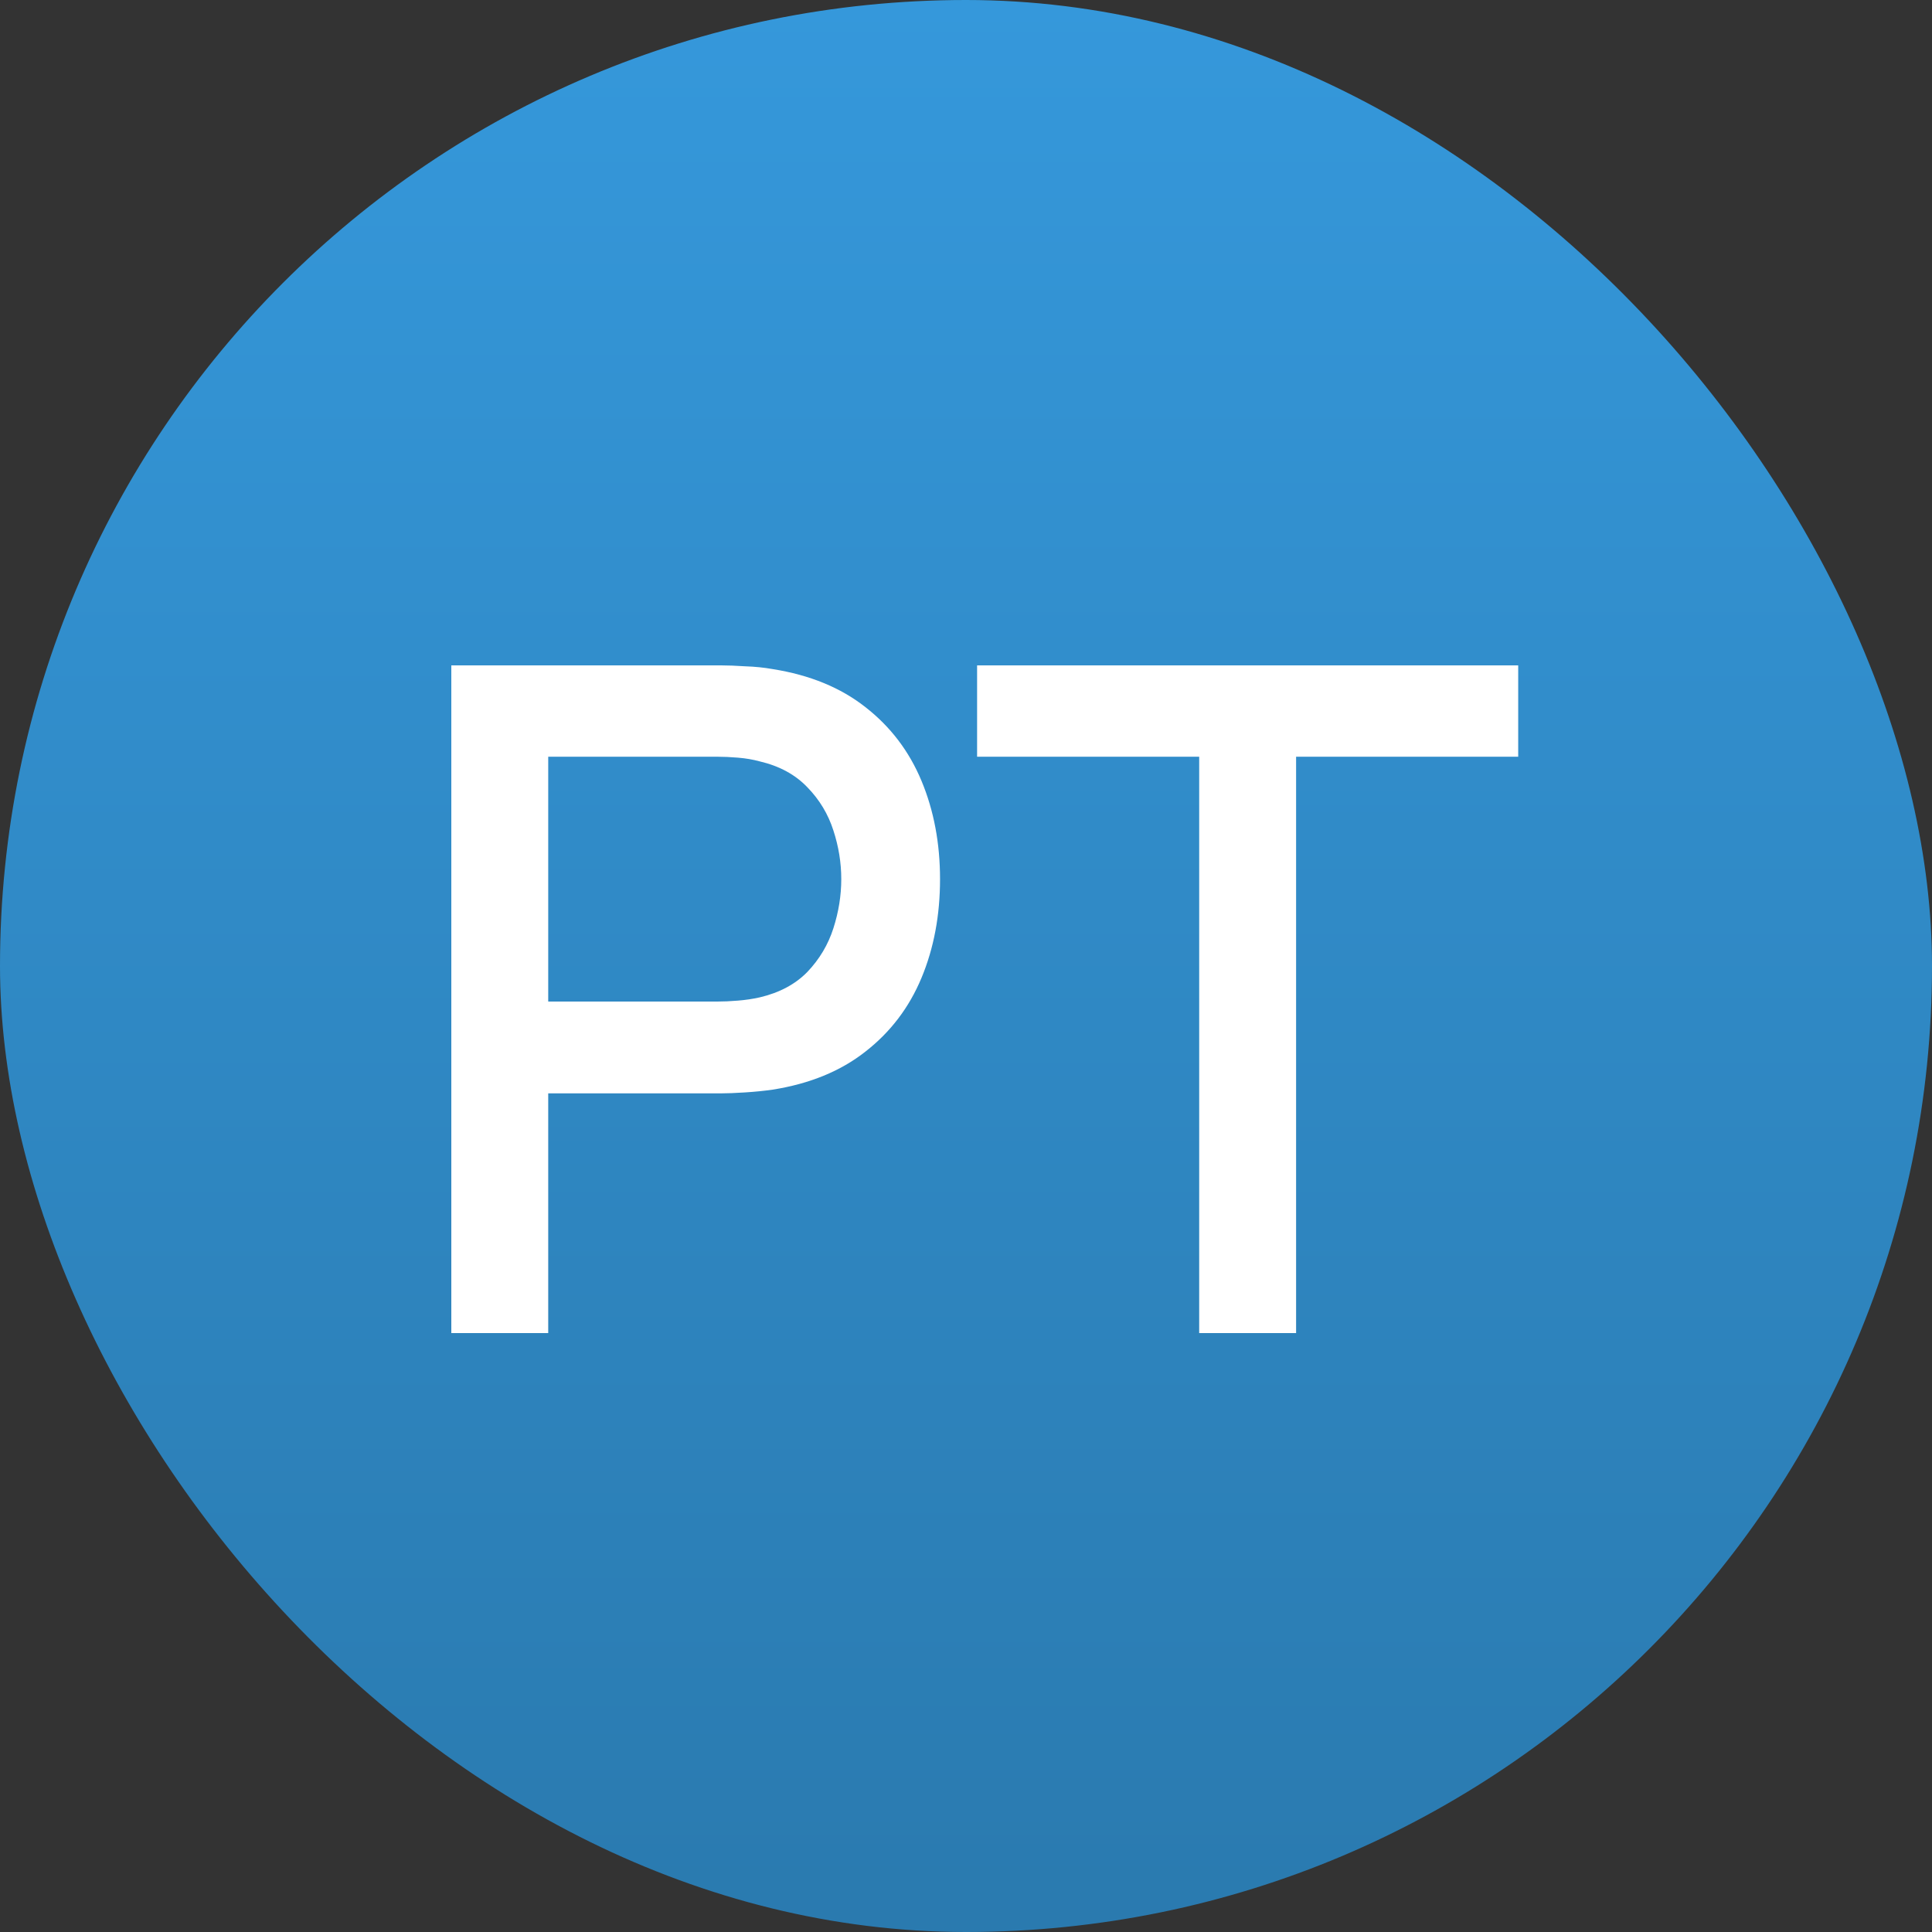
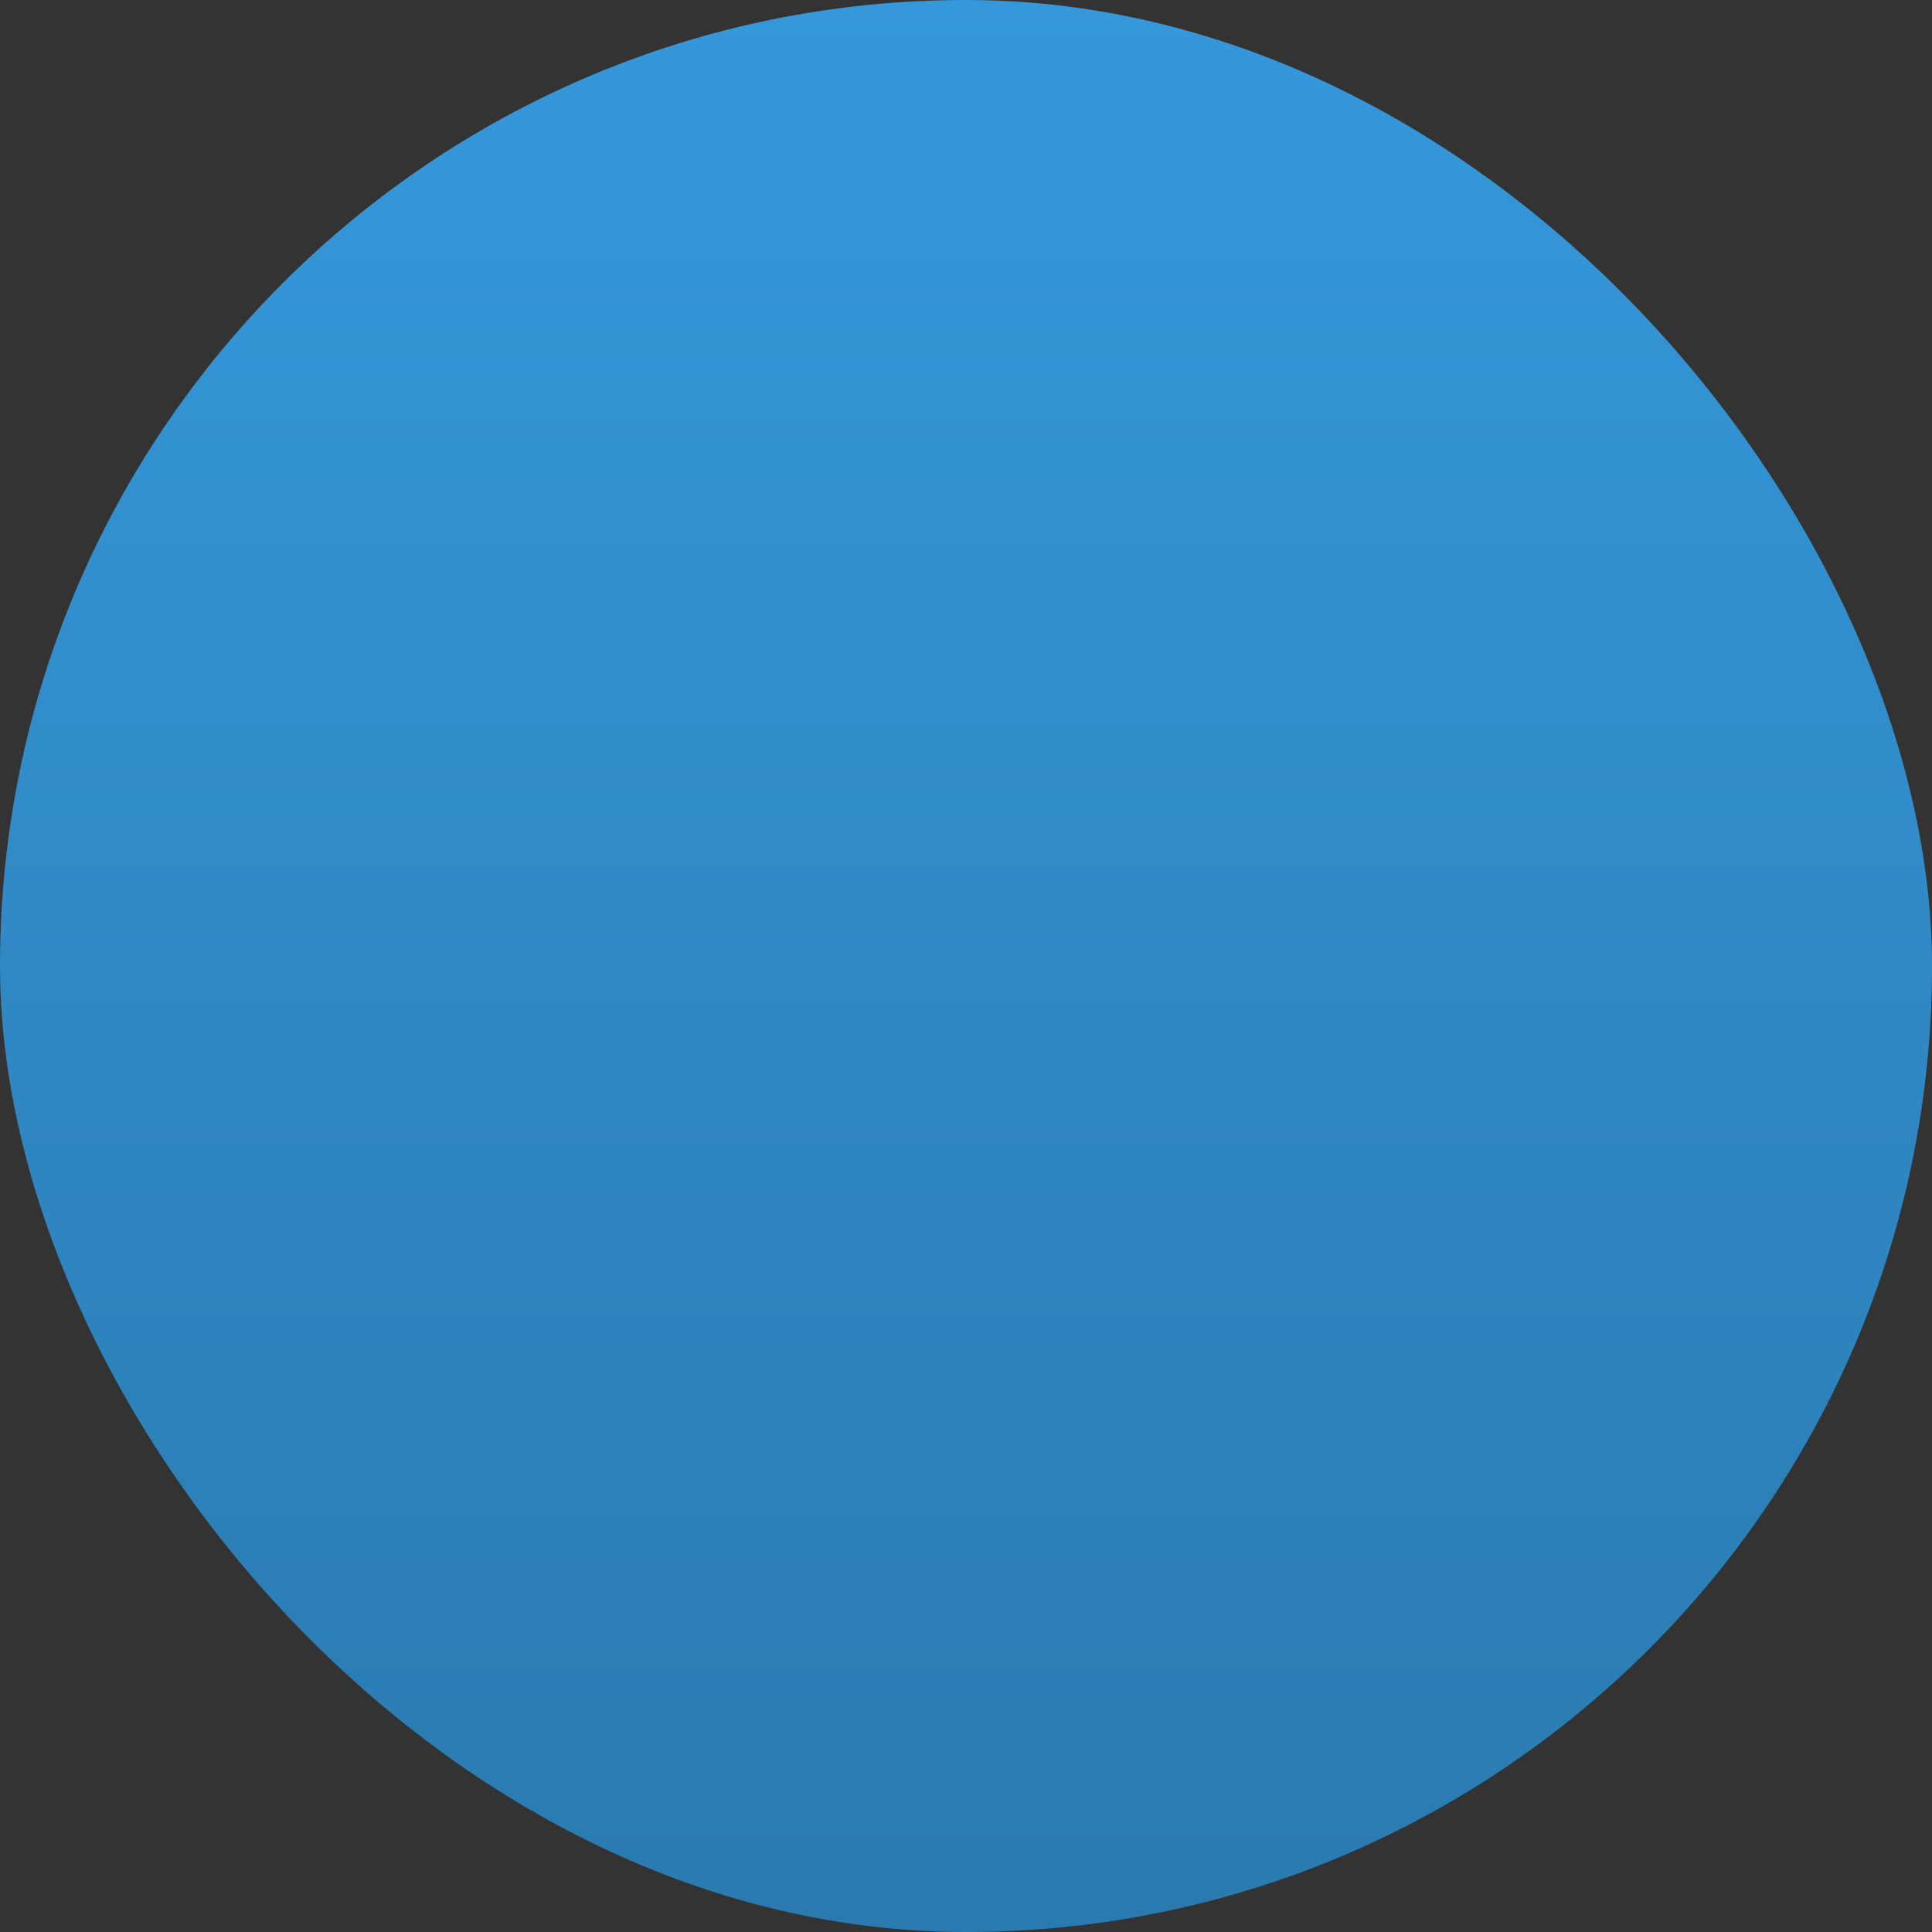
<svg xmlns="http://www.w3.org/2000/svg" width="50" height="50" viewBox="0 0 50 50" fill="none">
  <rect x="0" y="0" width="50" height="50" fill="#333333" stroke="none" />
  <rect width="50" height="50" rx="25" fill="url(#paint0_linear_1_101)" />
-   <path d="M11.68 34.5V17.22H18.664C18.832 17.22 19.04 17.228 19.288 17.244C19.536 17.252 19.772 17.276 19.996 17.316C20.956 17.468 21.756 17.796 22.396 18.3C23.044 18.804 23.528 19.44 23.848 20.208C24.168 20.976 24.328 21.824 24.328 22.752C24.328 23.688 24.168 24.54 23.848 25.308C23.528 26.076 23.044 26.712 22.396 27.216C21.756 27.72 20.956 28.048 19.996 28.2C19.772 28.232 19.532 28.256 19.276 28.272C19.028 28.288 18.824 28.296 18.664 28.296H14.188V34.5H11.68ZM14.188 25.92H18.568C18.728 25.92 18.904 25.912 19.096 25.896C19.296 25.88 19.484 25.852 19.66 25.812C20.172 25.692 20.584 25.472 20.896 25.152C21.208 24.824 21.432 24.448 21.568 24.024C21.704 23.6 21.772 23.176 21.772 22.752C21.772 22.328 21.704 21.908 21.568 21.492C21.432 21.068 21.208 20.696 20.896 20.376C20.584 20.048 20.172 19.824 19.66 19.704C19.484 19.656 19.296 19.624 19.096 19.608C18.904 19.592 18.728 19.584 18.568 19.584H14.188V25.92ZM31.035 34.5V19.584H25.287V17.22H39.291V19.584H33.543V34.5H31.035Z" fill="white" />
  <defs>
    <linearGradient id="paint0_linear_1_101" x1="25" y1="0" x2="25" y2="50" gradientUnits="userSpaceOnUse">
      <stop stop-color="#3598DB" />
      <stop offset="1" stop-color="#2A7AAF" />
    </linearGradient>
  </defs>
</svg>